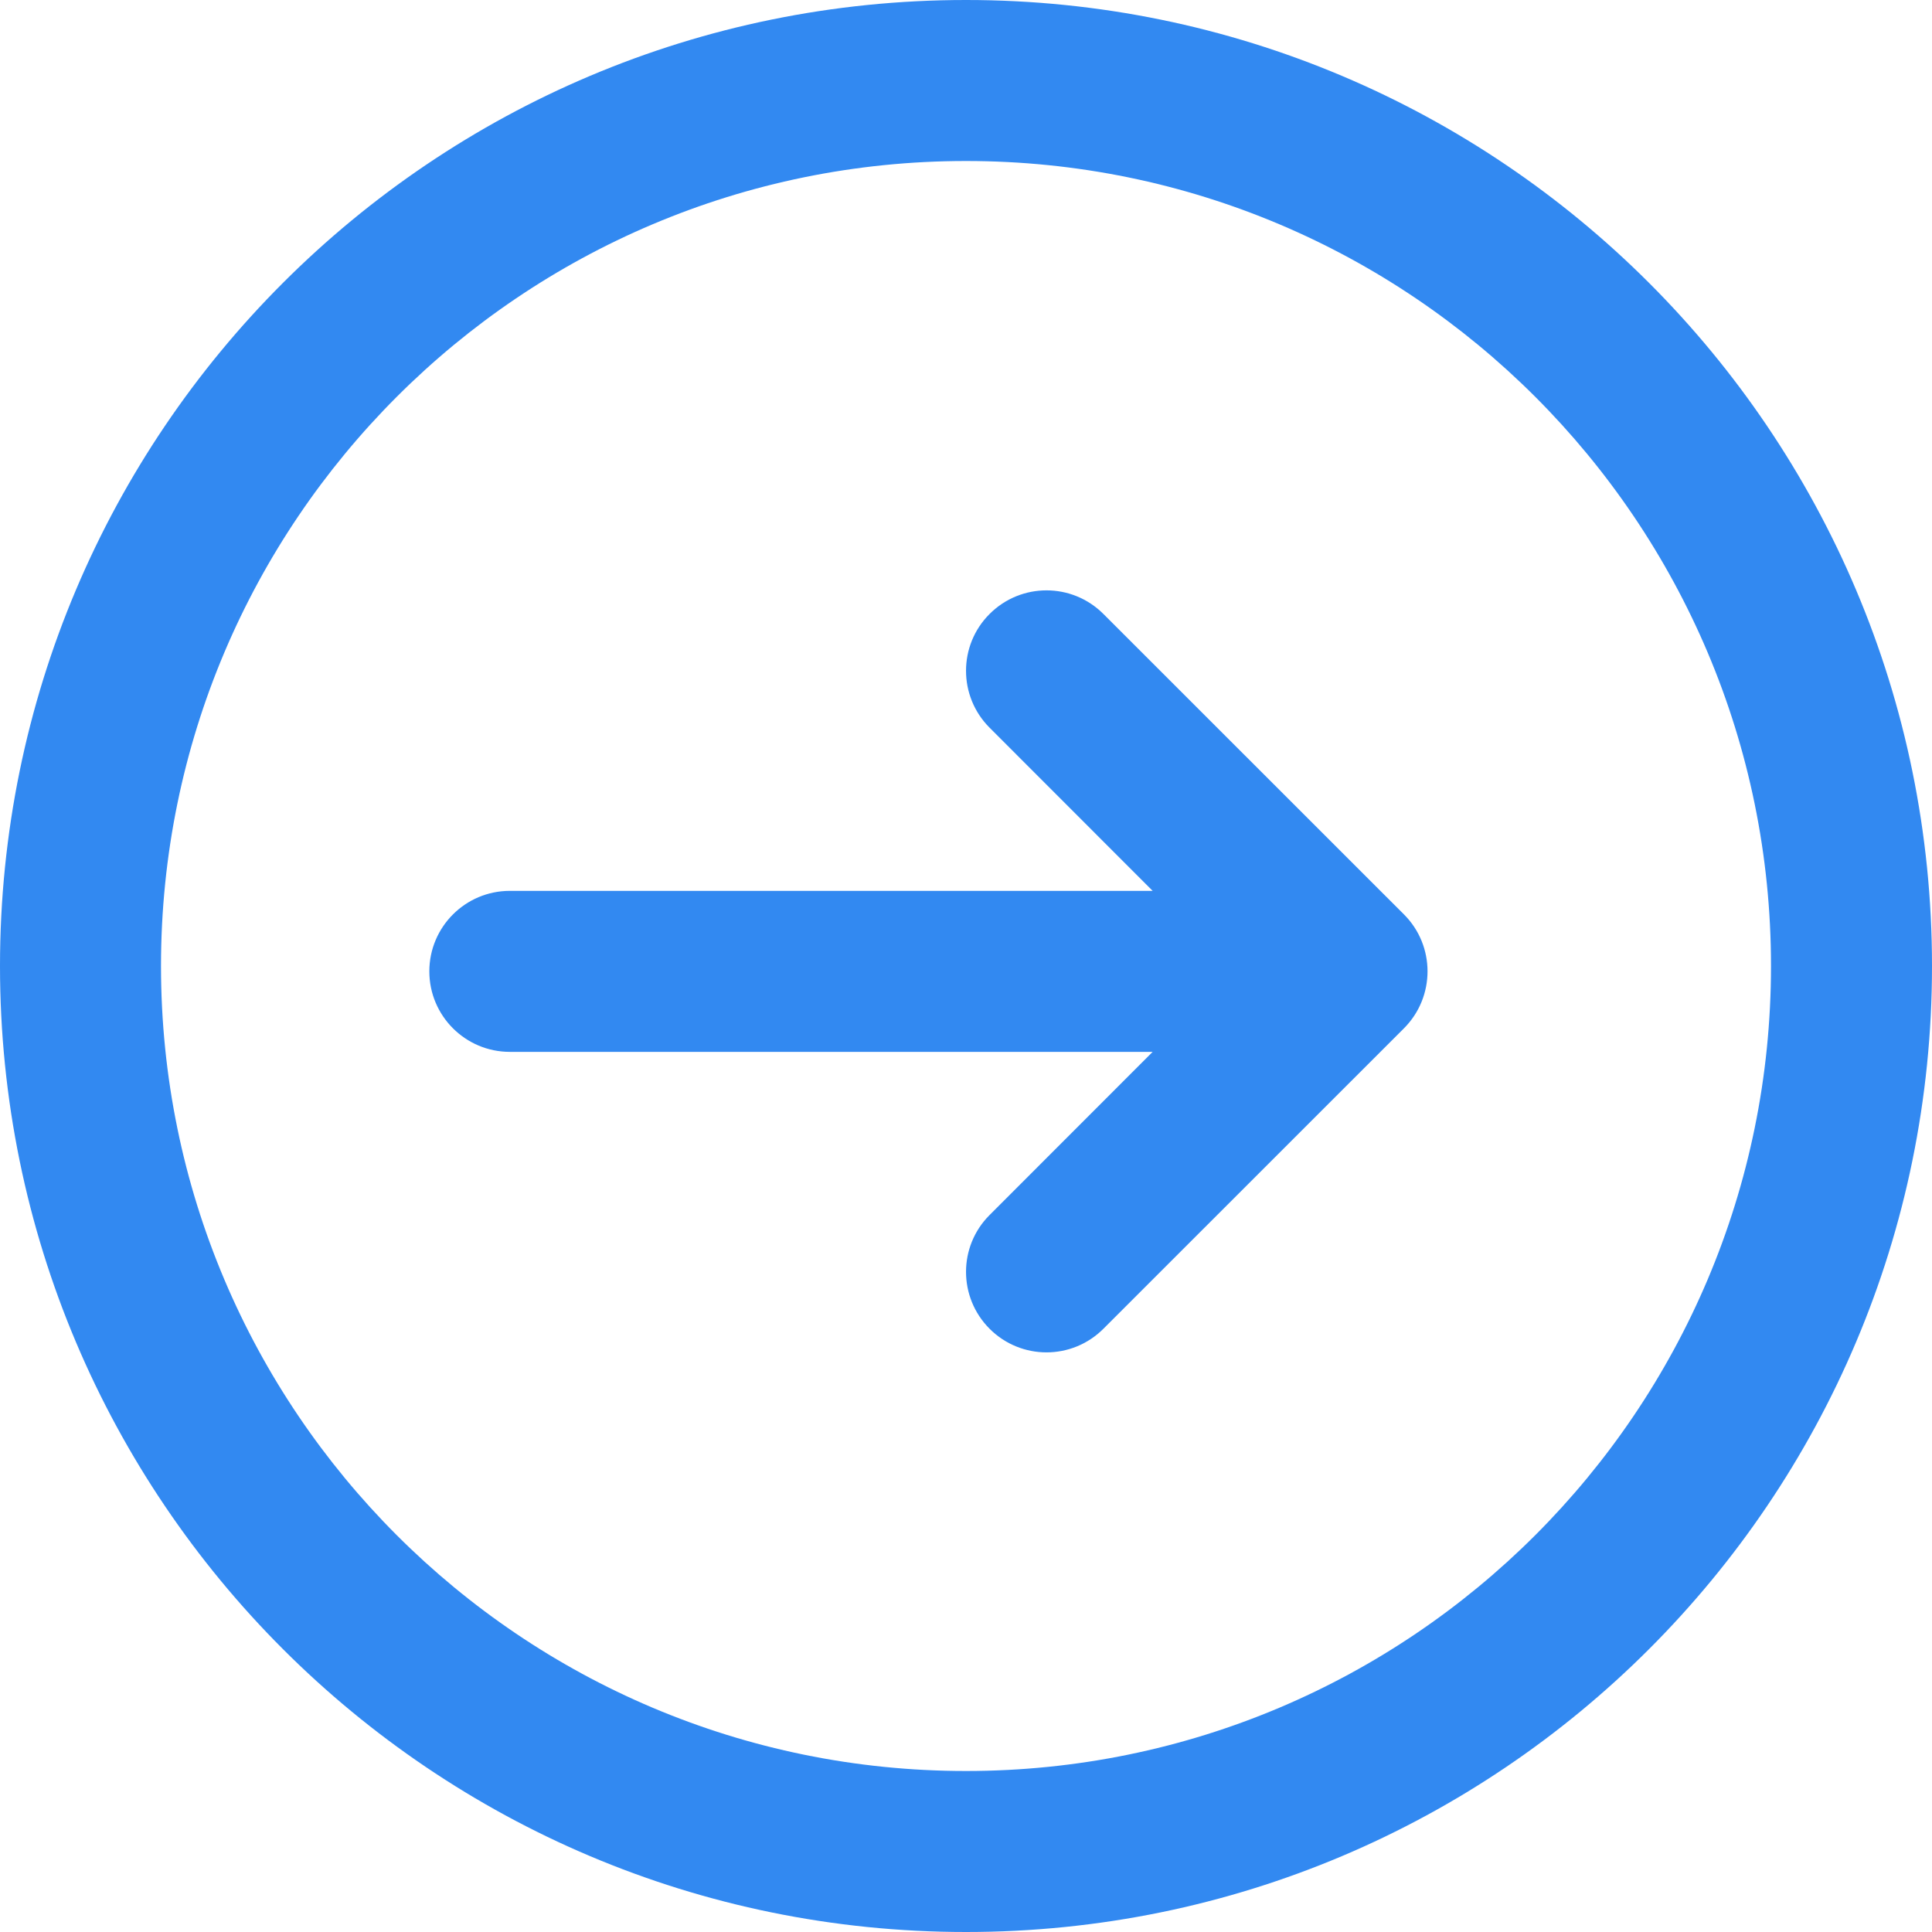
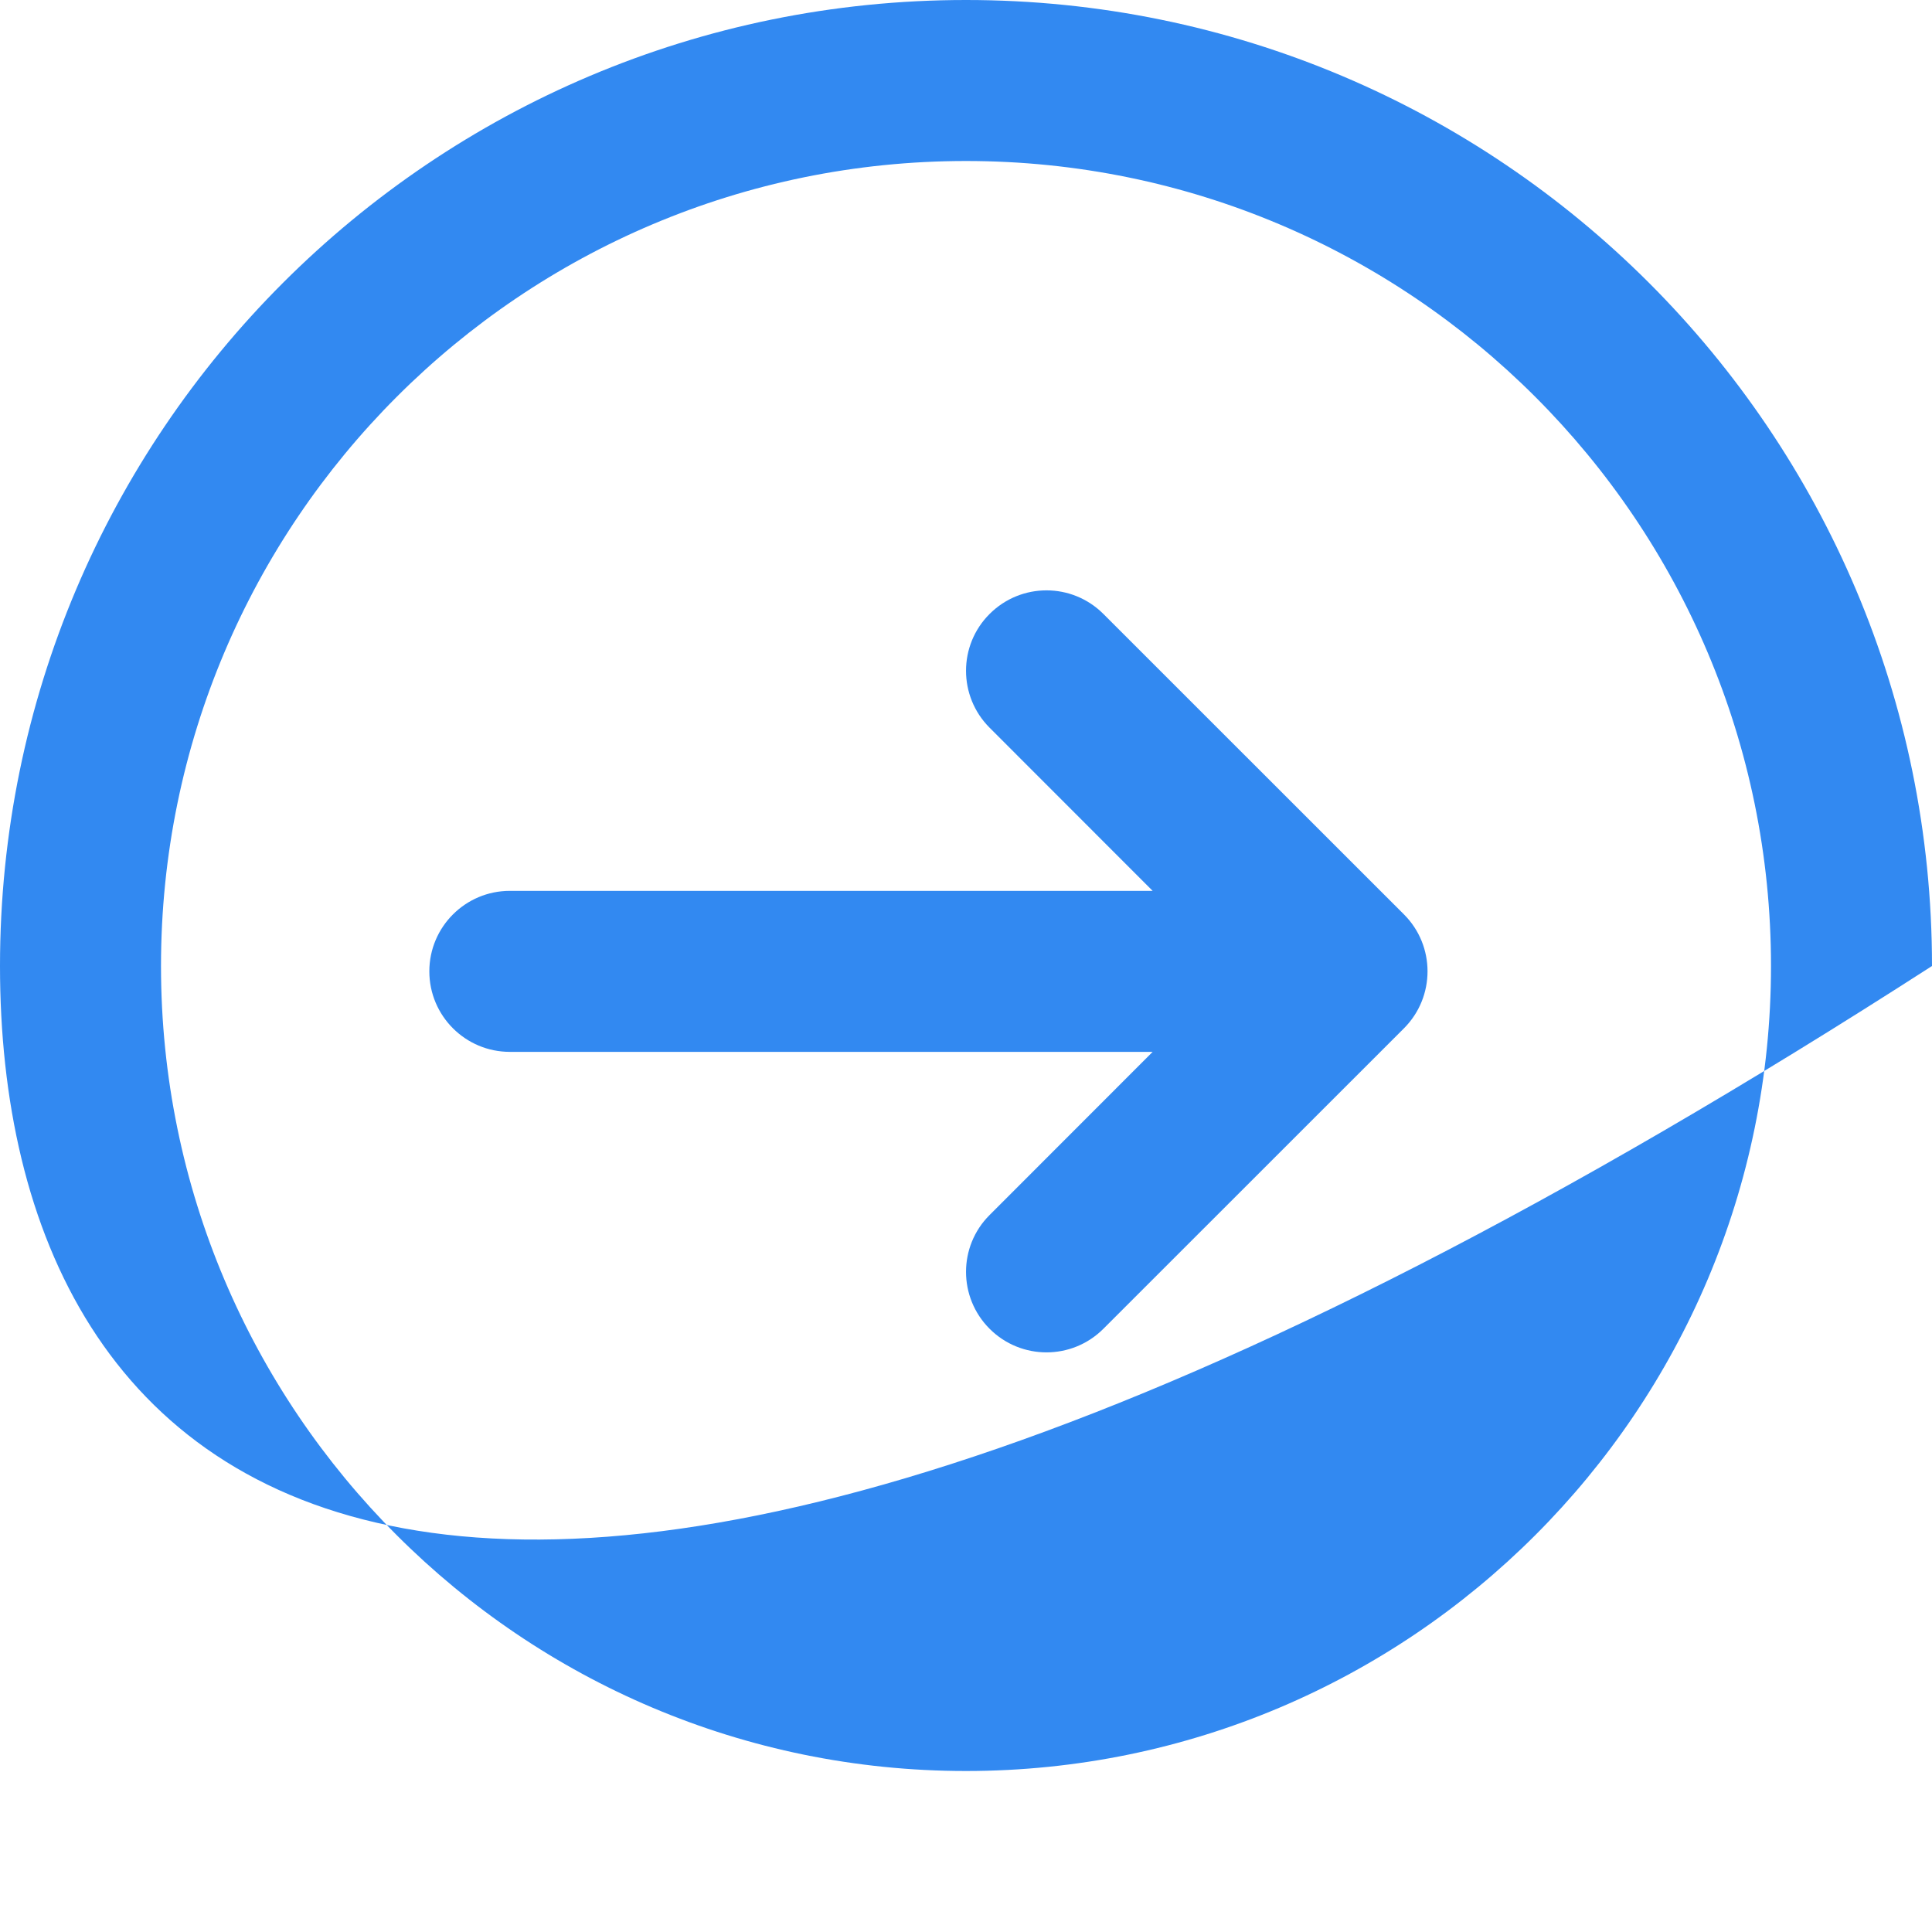
<svg xmlns="http://www.w3.org/2000/svg" width="36" height="36" viewBox="0 0 36 36" fill="none">
-   <path fill-rule="evenodd" clip-rule="evenodd" d="M16.5 9C16.5 13.142 13.142 16.5 9 16.5C4.858 16.5 1.5 13.142 1.5 9C1.5 4.858 4.858 1.5 9 1.5C13.142 1.5 16.5 4.858 16.5 9ZM18 9C18 13.971 13.971 18 9 18C4.029 18 0 13.971 0 9C0 4.029 4.029 0 9 0C13.971 0 18 4.029 18 9ZM9.22 5.72C9.513 5.427 9.987 5.427 10.28 5.72L13.081 8.52C13.373 8.812 13.373 9.287 13.081 9.58L10.28 12.38C9.987 12.673 9.513 12.673 9.22 12.38C8.927 12.087 8.927 11.612 9.22 11.32L10.739 9.8H4.75C4.336 9.8 4 9.464 4 9.05C4 8.636 4.336 8.3 4.75 8.3H10.739L9.22 6.78C8.927 6.487 8.927 6.012 9.22 5.72Z" transform="scale(2)" fill="#3289F1" />
+   <path fill-rule="evenodd" clip-rule="evenodd" d="M16.5 9C16.5 13.142 13.142 16.5 9 16.5C4.858 16.5 1.5 13.142 1.5 9C1.5 4.858 4.858 1.5 9 1.5C13.142 1.5 16.5 4.858 16.5 9ZM18 9C4.029 18 0 13.971 0 9C0 4.029 4.029 0 9 0C13.971 0 18 4.029 18 9ZM9.22 5.72C9.513 5.427 9.987 5.427 10.28 5.72L13.081 8.52C13.373 8.812 13.373 9.287 13.081 9.58L10.28 12.38C9.987 12.673 9.513 12.673 9.22 12.38C8.927 12.087 8.927 11.612 9.22 11.32L10.739 9.8H4.75C4.336 9.8 4 9.464 4 9.05C4 8.636 4.336 8.3 4.75 8.3H10.739L9.22 6.78C8.927 6.487 8.927 6.012 9.22 5.72Z" transform="scale(2)" fill="#3289F1" />
</svg>